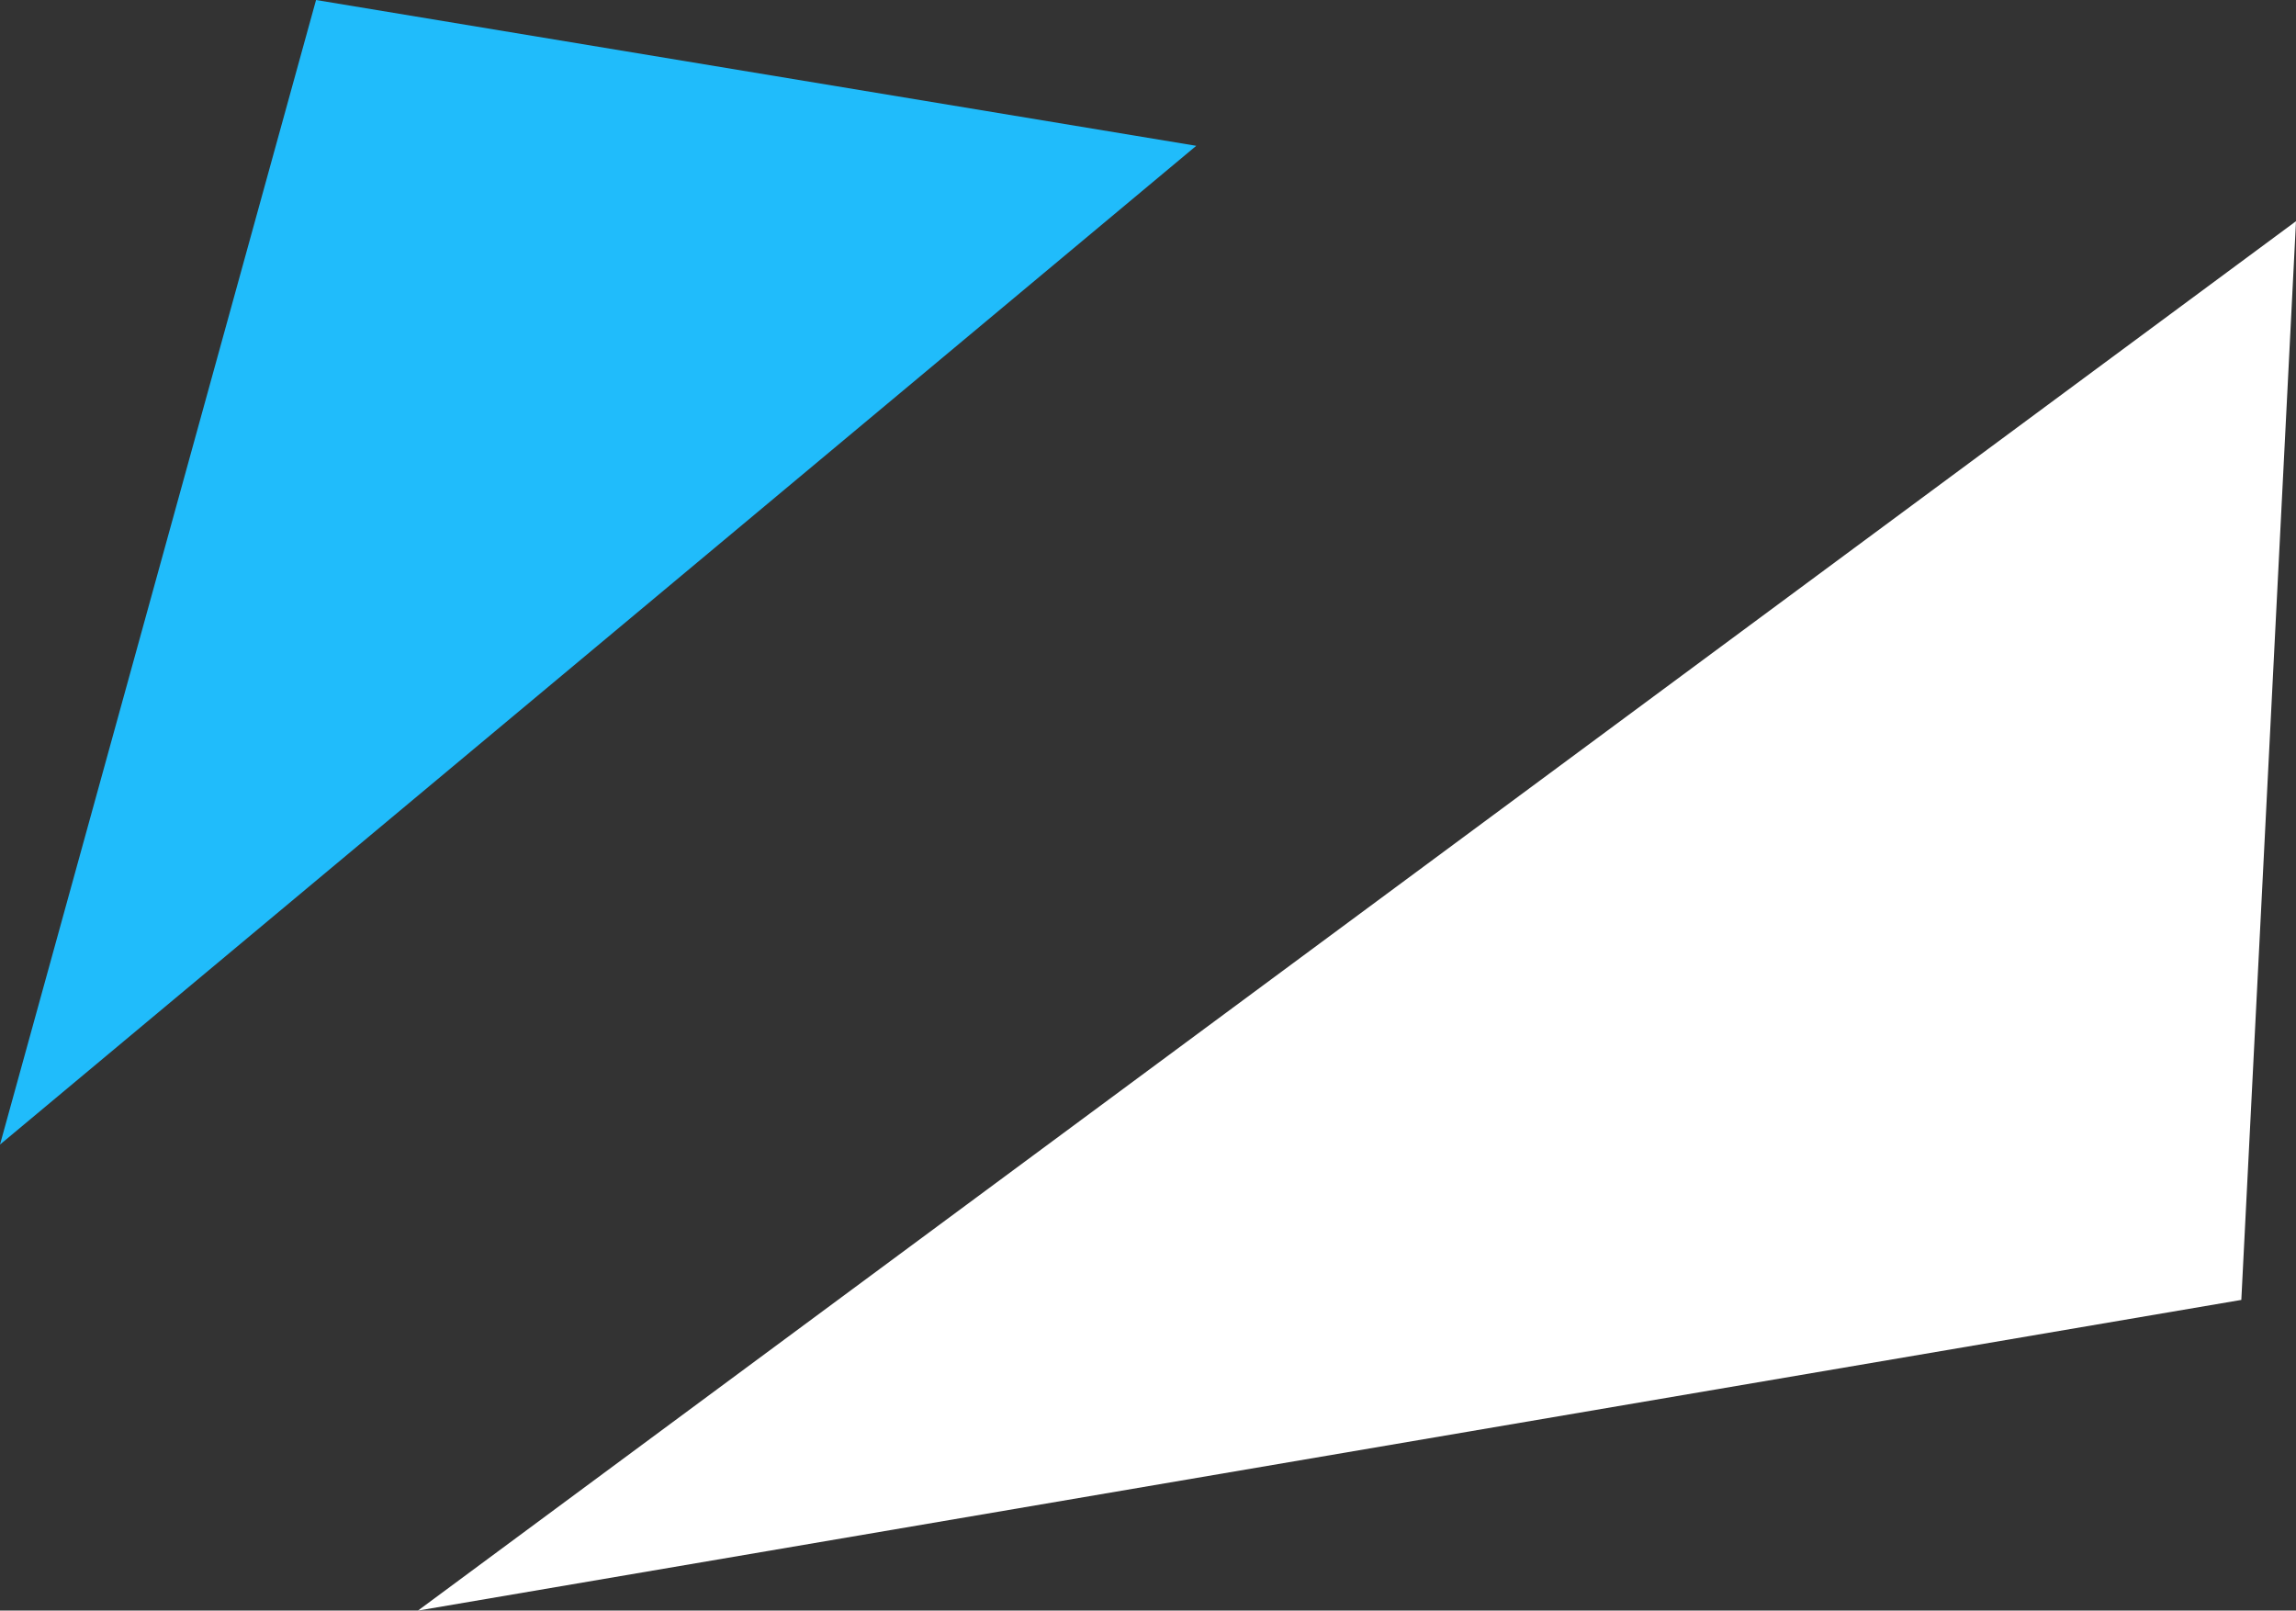
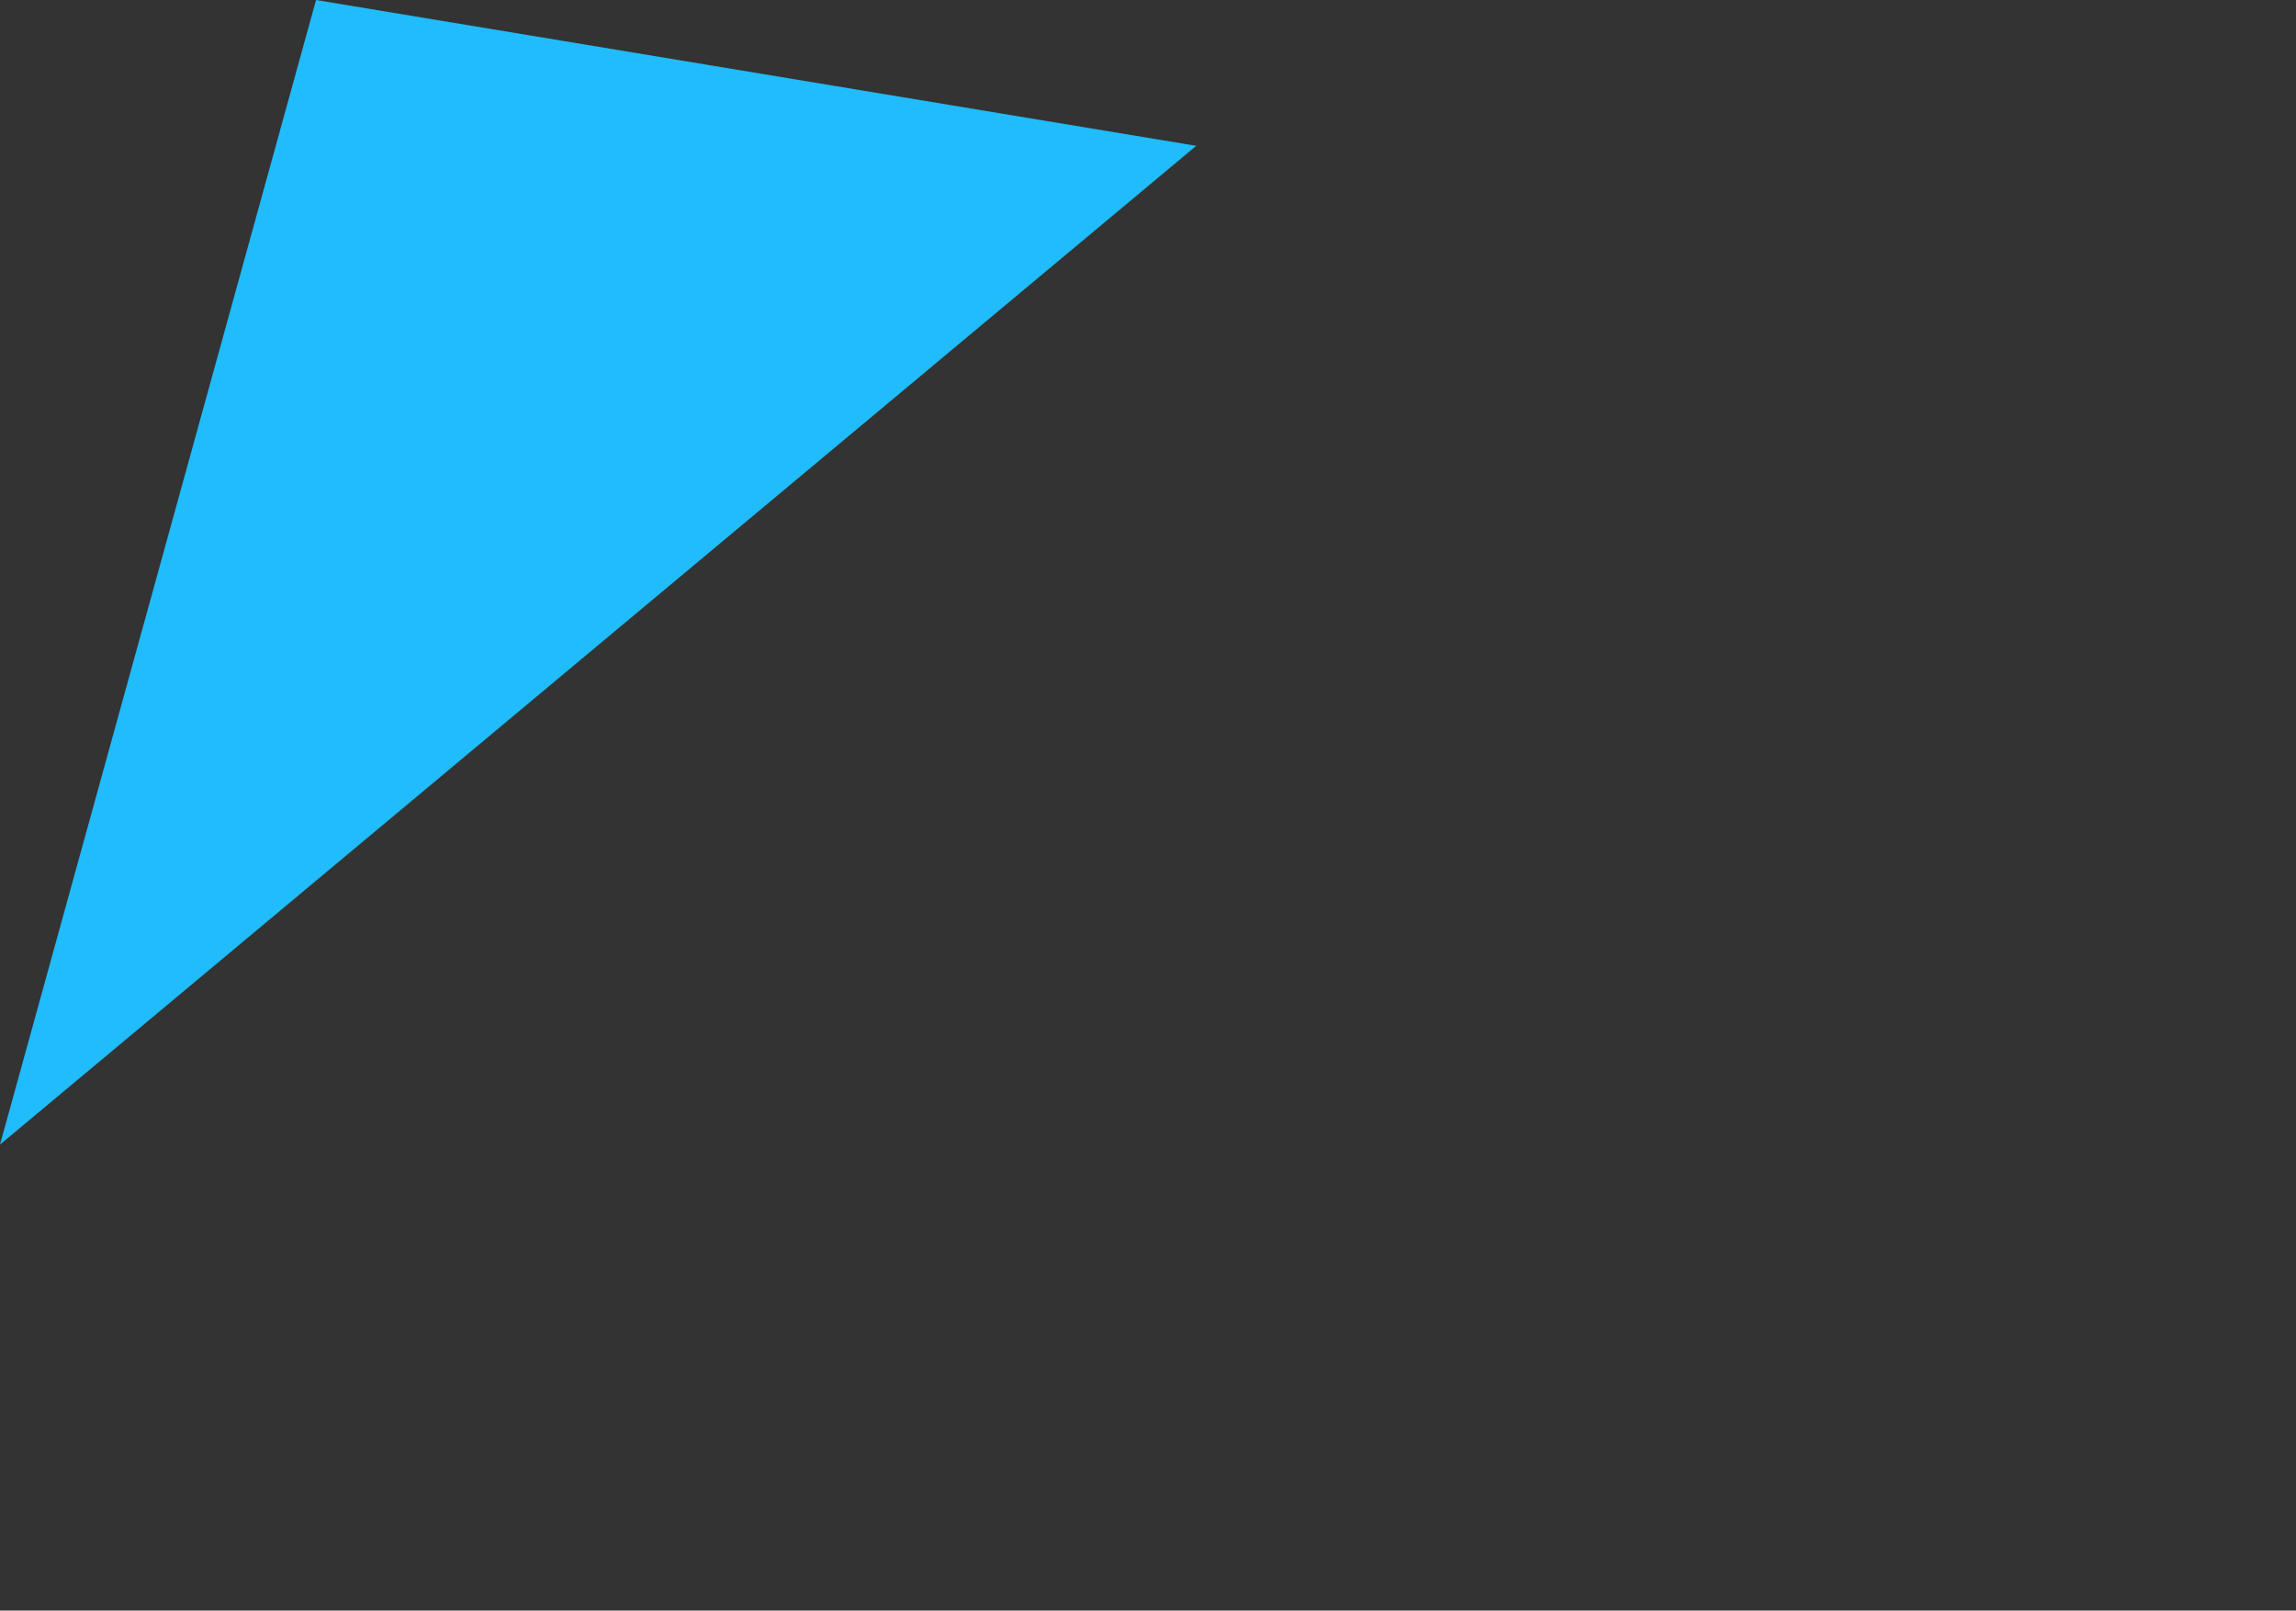
<svg xmlns="http://www.w3.org/2000/svg" width="55.43" height="38.88" viewBox="0 0 55.43 38.88">
  <rect x="0" y="0" width="55.43" height="38.88" fill="#333333" stroke="none" />
  <defs>
    <style>.cls-1{fill:#fff;}.cls-2{fill:#20bcfb;}</style>
  </defs>
  <g id="レイヤー_2" data-name="レイヤー 2">
    <g id="design">
-       <polygon class="cls-1" points="55.43 5.34 54.11 31.38 10.09 38.88 55.43 5.34" />
      <polygon class="cls-2" points="0 27.63 7.63 0 28.88 3.52 0 27.63" />
    </g>
  </g>
</svg>